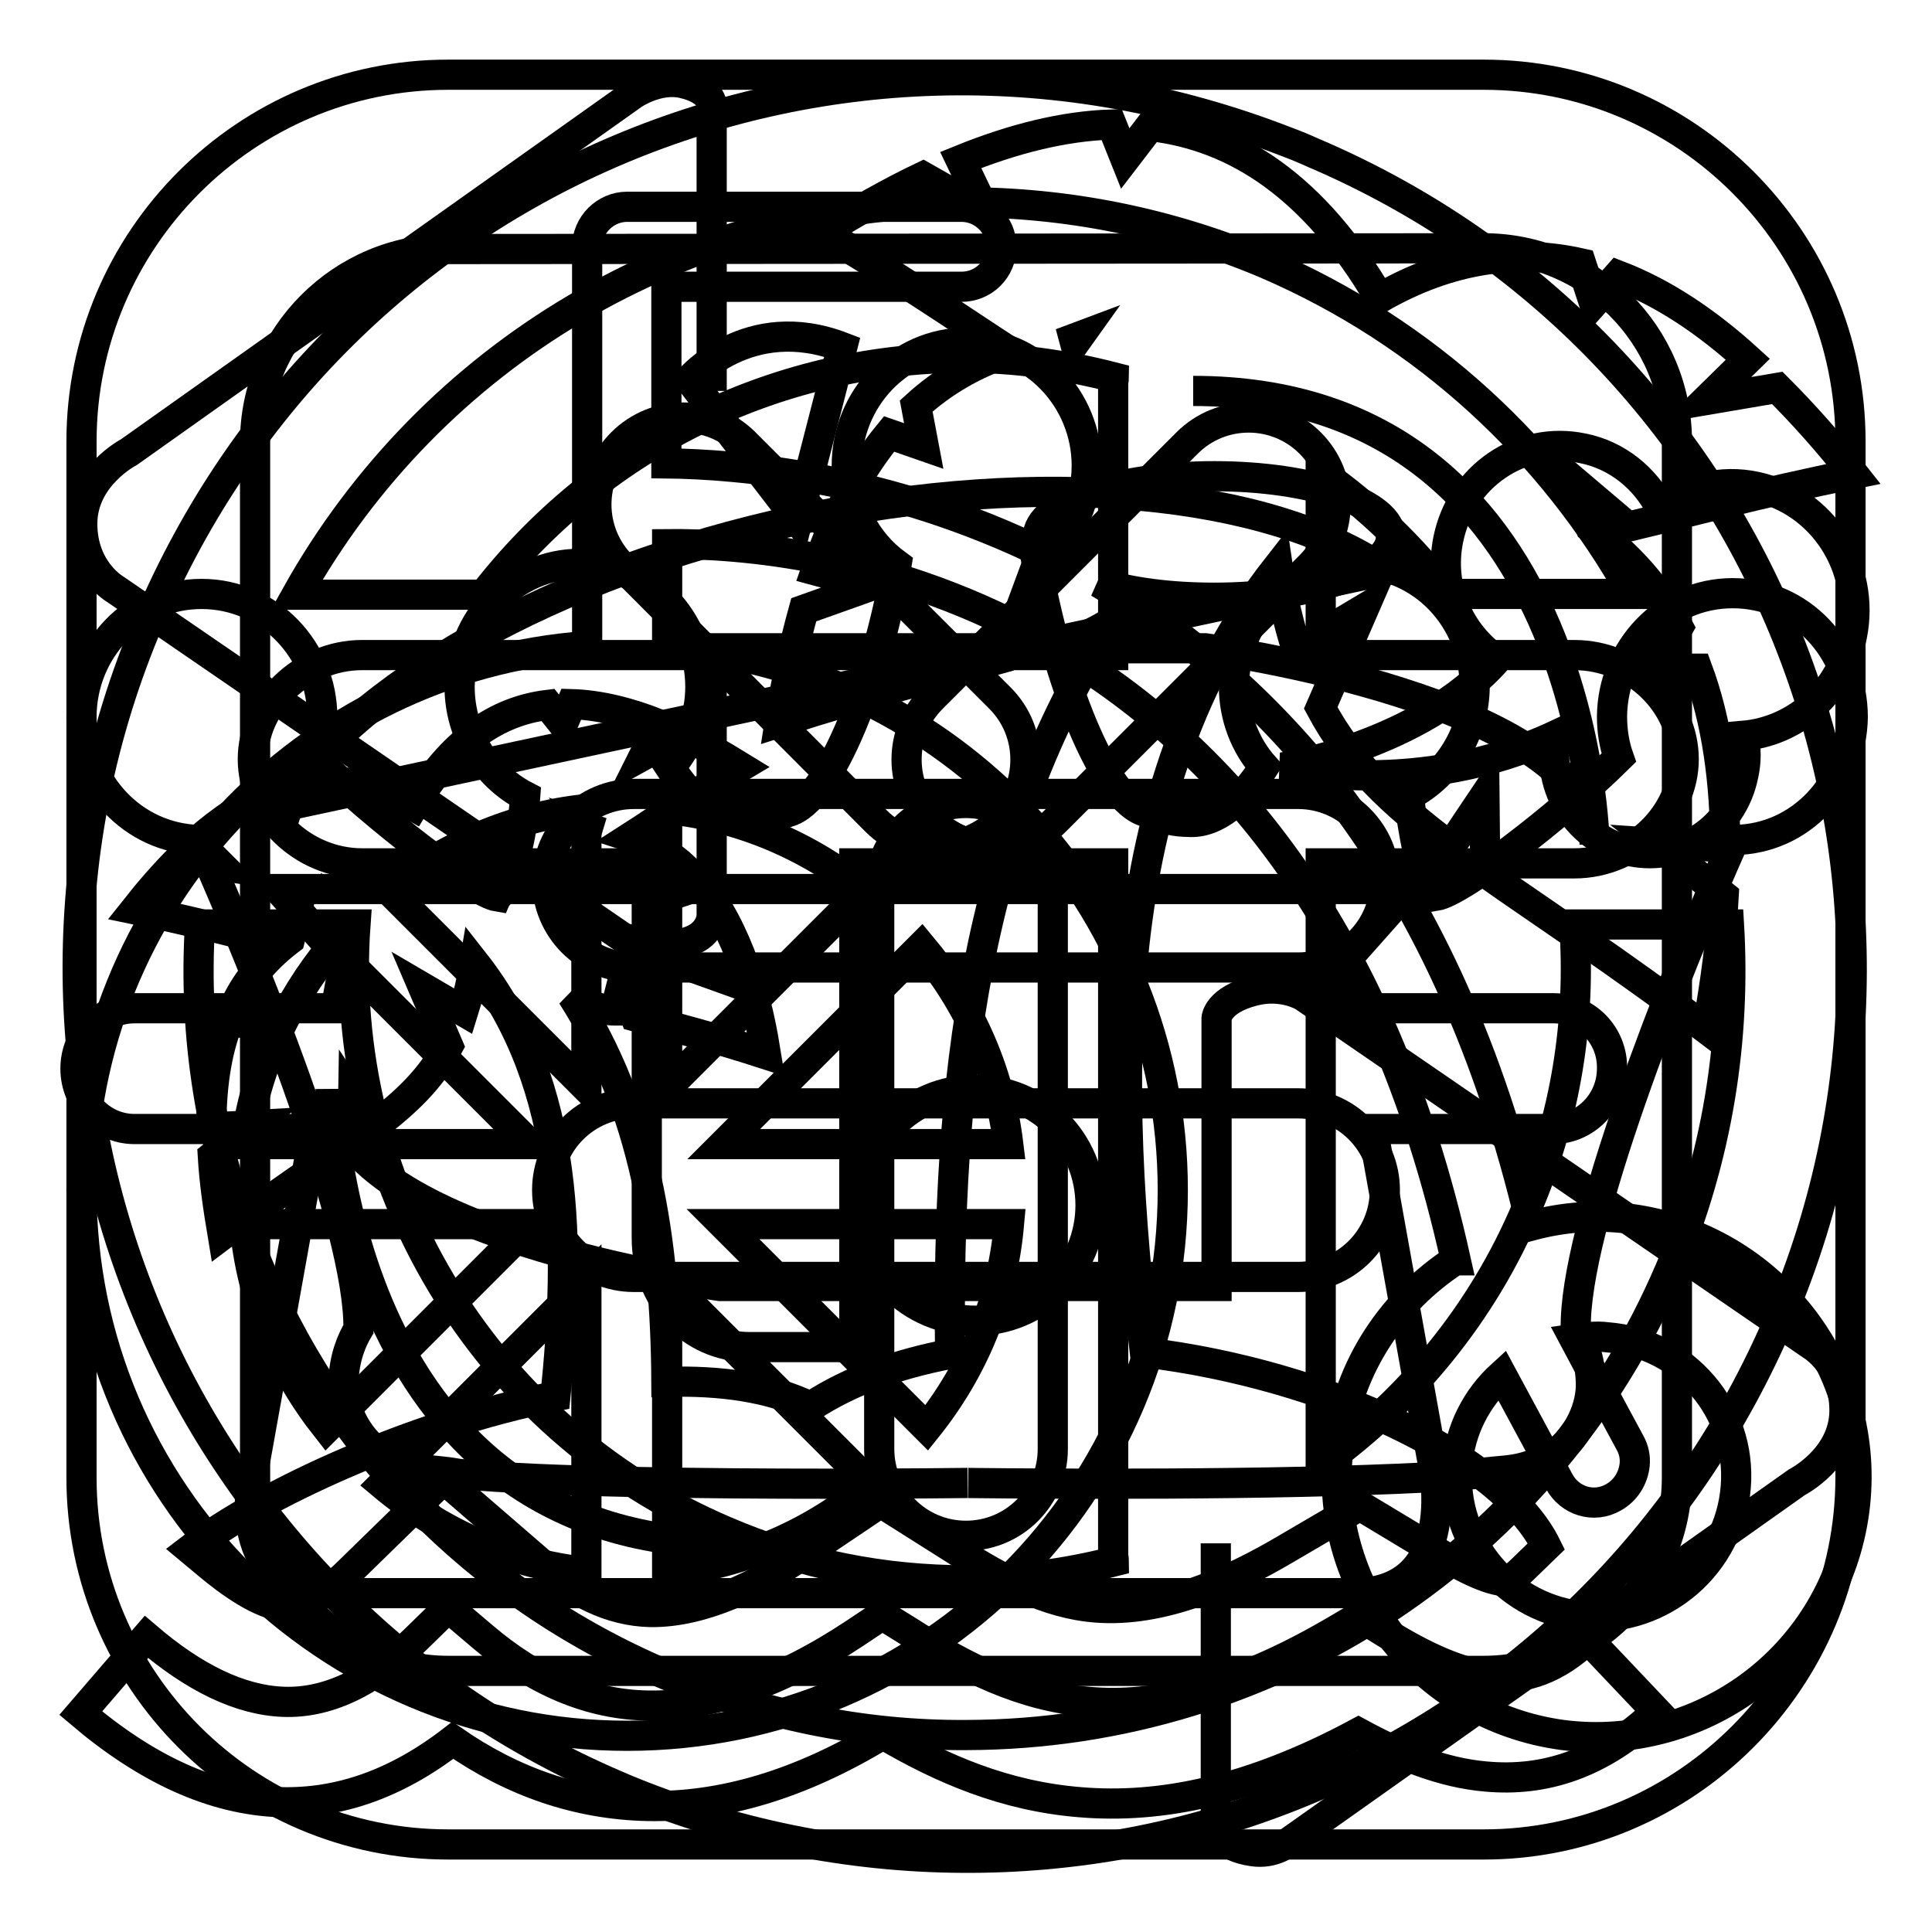
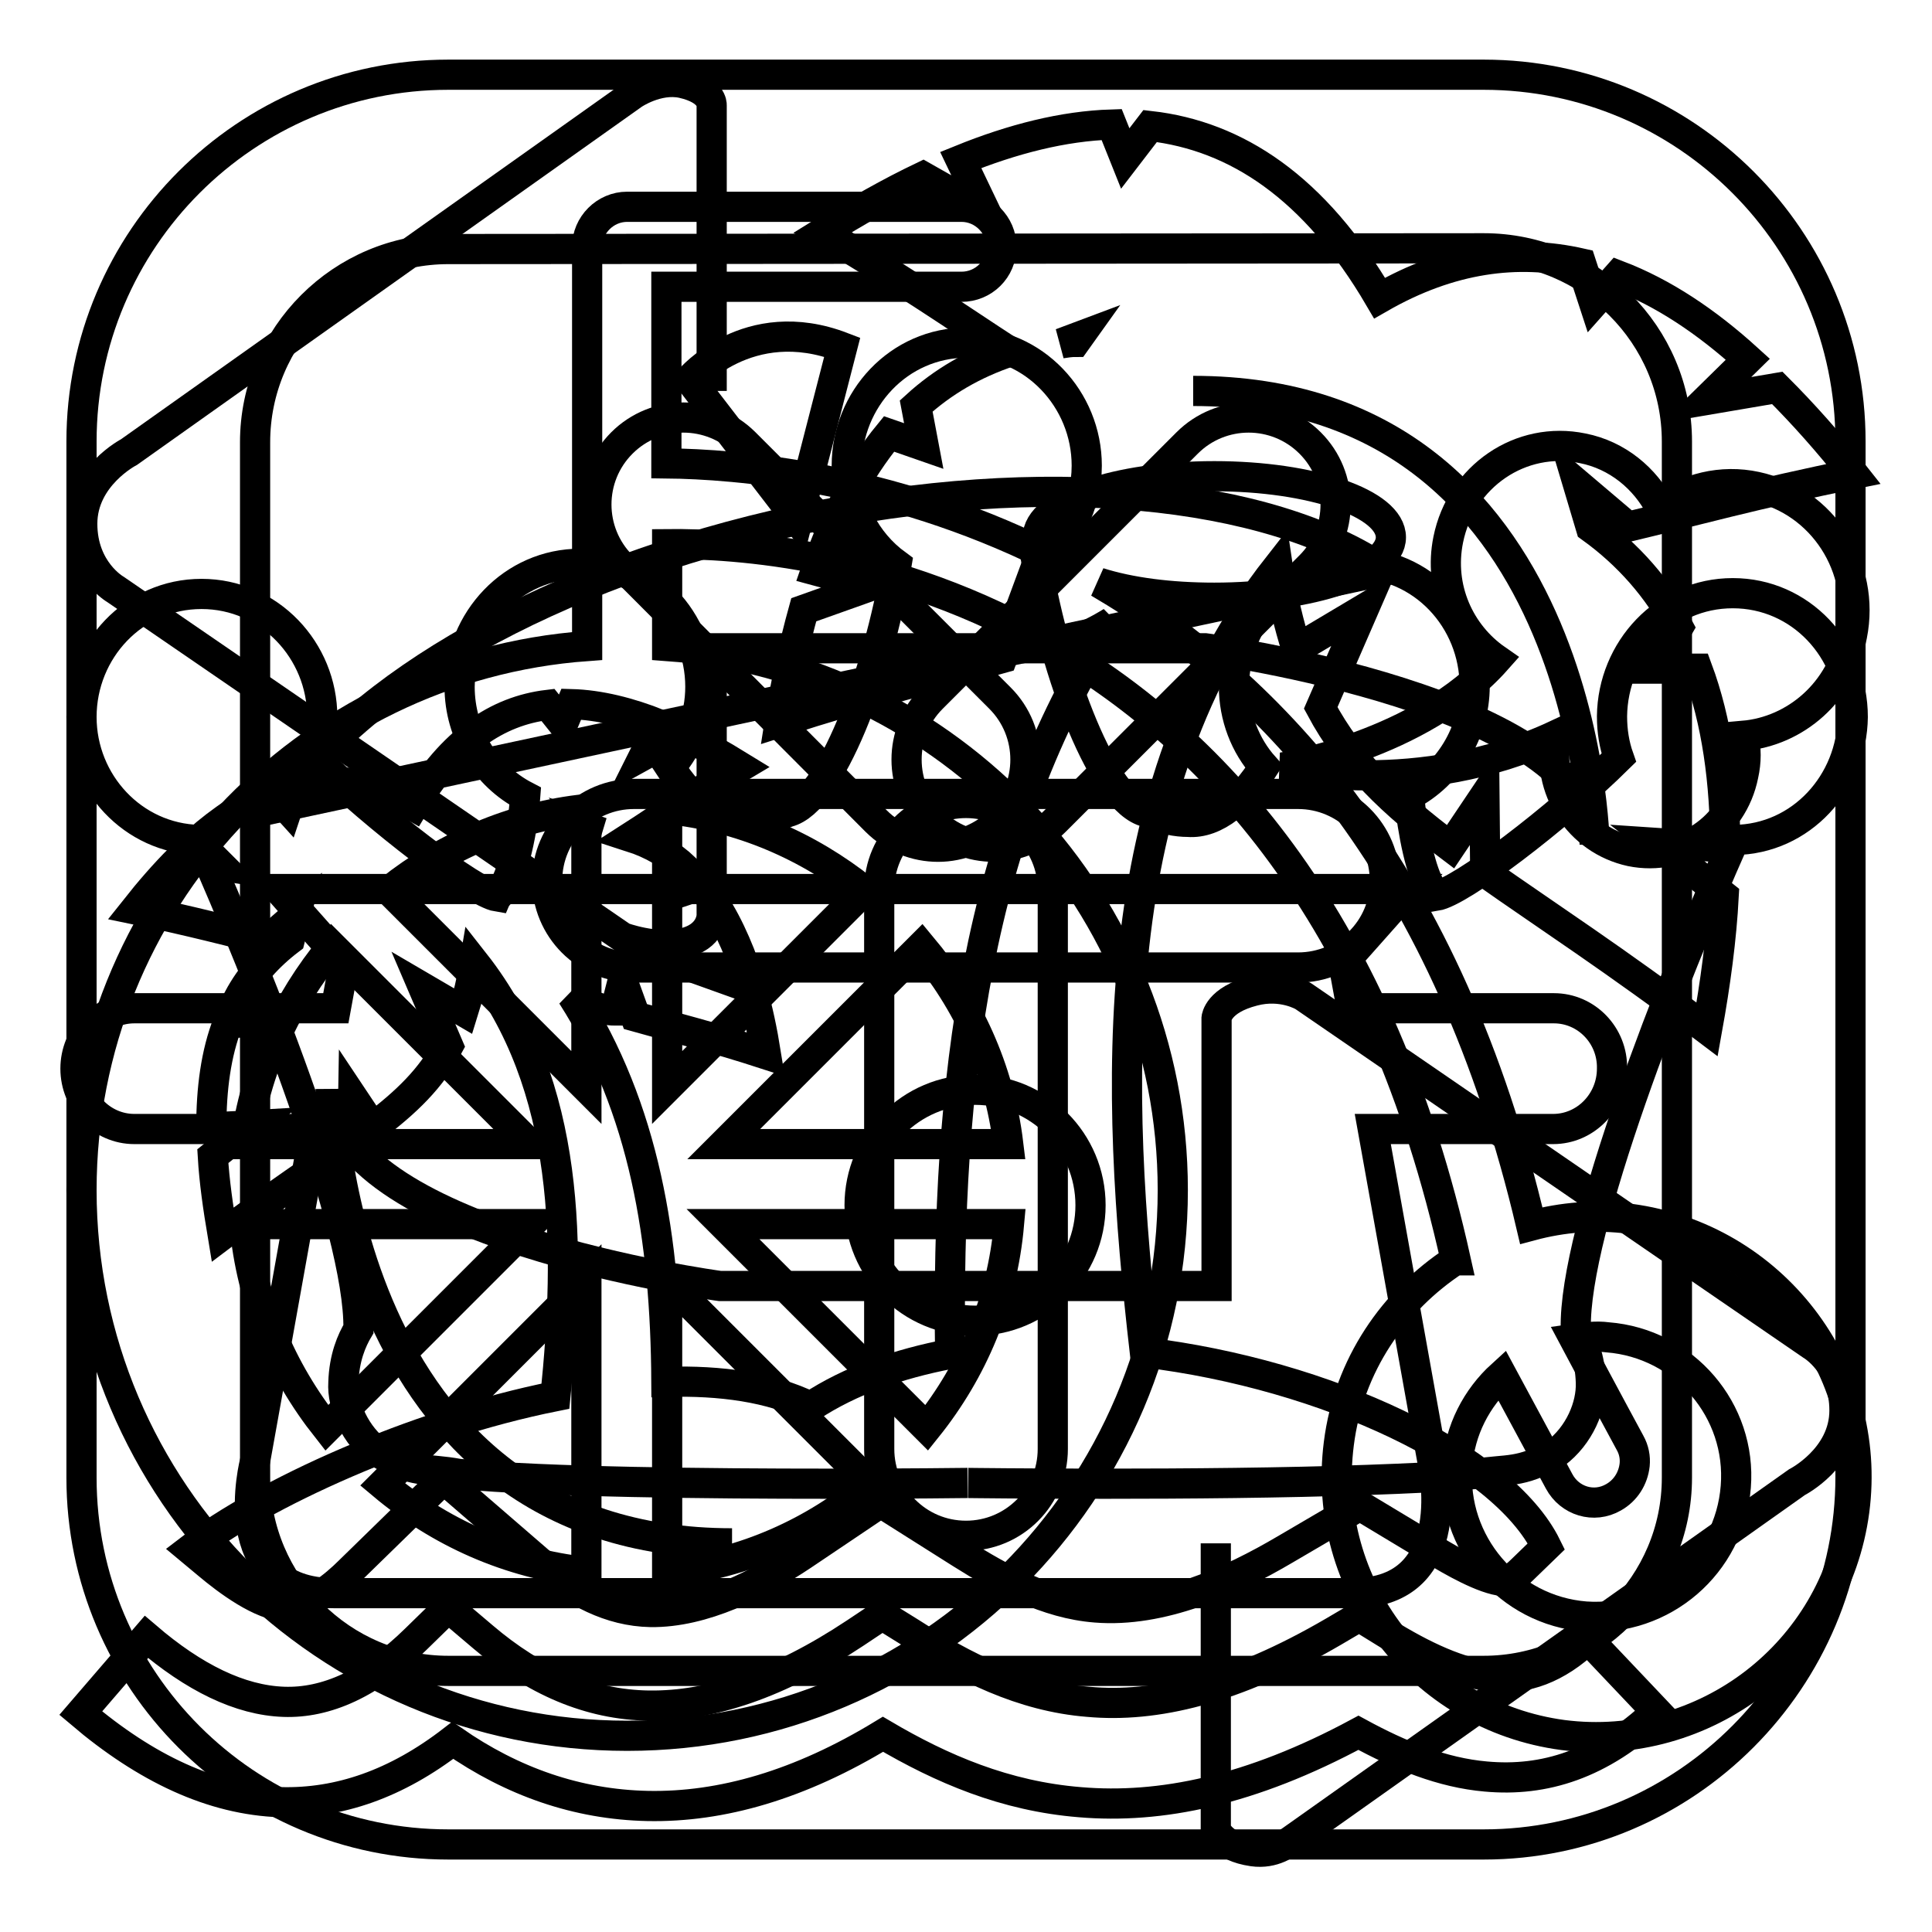
<svg xmlns="http://www.w3.org/2000/svg" version="1.1" x="0px" y="0px" viewBox="0 0 256 256" enable-background="new 0 0 256 256" xml:space="preserve">
  <g>
    <g>
      <path stroke-width="4" fill-opacity="0" stroke="#000000" d="M105.7,68.9c-32.6,7-58.8,22.2-68.8,38.1l146.6-31.4C168.2,65.1,138.3,61.9,105.7,68.9z" />
      <path stroke-width="4" fill-opacity="0" stroke="#000000" d="M111.6,46l-5.9,22.9l0,0L91.4,50.3C91.4,50.3,99.1,41.2,111.6,46z" />
      <path stroke-width="4" fill-opacity="0" stroke="#000000" d="M245.4,84.2c1.8-9-3.9-17.8-12.7-19.7c-4.6-1-9.2,0.2-12.7,2.8c-2-3.9-5.7-7-10.3-7.9c-8.2-1.7-16.1,3.7-17.8,12.1c-1.3,6.4,1.5,12.5,6.4,15.9c-10.1,11.4-28.4,14.3-28.4,14.3s18.1,4.2,36.3-4.3c0,0,0,0.1,0,0.1c-1.4,7,3,13.8,9.9,15.3c6.8,1.4,13.5-3.1,14.9-10.1c0.4-1.8,0.4-3.5,0-5.2C237.9,96.9,244,91.7,245.4,84.2z" />
      <path stroke-width="4" fill-opacity="0" stroke="#000000" d="M205.9,133.6h-26.8l-1.1-6l8.7-9.8H36.9l8.7,9.8l-1.1,6H17.8c-4.3,0-7.8,3.6-7.8,8c0,4.4,3.5,8,7.8,8h23.9l-7.9,44c0,0-4.7,17.5,10.5,17.5h135c14.6,0,10.5-17.5,10.5-17.5l-7.9-44h23.9c4.3,0,7.8-3.6,7.8-8C213.7,137.2,210.2,133.6,205.9,133.6z" />
      <path stroke-width="4" fill-opacity="0" stroke="#000000" d="M216,161.5c-4.6-0.6-9-0.2-13.1,0.9c-10.9-46.5-34.1-71.6-57.3-85.2c4.1,1.3,9.4,2,15.3,2c12.9,0,23.4-3.6,23.4-8c0-4.5-10.5-8.1-23.4-8.1s-23.4,3.6-23.4,8.1c0,0.8,0.5,1.6,1.1,2.3c-21.1-10.4-41-12-50.3-12.1V38c8.2,0,39.1,0,39.1,0c2.9,0,5.3-2.3,5.3-5.3c0-2.9-2.4-5.3-5.3-5.3H83.1c-2.9,0-5.3,2.4-5.3,5.3v52.9c-37.4,2.7-67,34-67,72.1c0,39.9,32.4,72.3,72.3,72.3s72.3-32.4,72.3-72.3c0-38.1-29.6-69.4-67-72.1V72.1c17.8-0.2,84.6,5.2,104.5,94.9l-0.1,0c-8.1,5.3-14.1,13.9-15.4,24.3c-2.4,18.8,10.9,36.1,29.7,38.6c18.8,2.4,36.1-10.9,38.6-29.7C248.2,181.3,234.8,164,216,161.5z M44,125.4l26.2,26.2H32.5C33.8,141.6,38,132.7,44,125.4z M32.4,162.2h37.9l-27,27C37.3,181.6,33.3,172.4,32.4,162.2z M77.7,208.3c-10.3-1.1-19.5-5.3-27-11.6l27-27V208.3z M77.7,144.1L51.6,118c7.3-5.8,16.3-9.8,26.1-10.8V144.1z M88.4,208.3v-38.6l27,27C107.9,203,98.7,207.2,88.4,208.3z M122.8,189.2l-27-27h37.9C132.8,172.4,128.9,181.6,122.8,189.2z M133.6,151.6H95.9l26.2-26.2C128.2,132.7,132.4,141.6,133.6,151.6z M114.5,118l-26.1,26.1v-36.9C98.2,108.2,107.1,112.1,114.5,118z M210.1,214.2c-10.2-0.8-17.8-9.8-17-19.9c0.3-4.8,2.6-9.1,5.9-12.1l7.6,14.1c1.4,2.6,4.6,3.6,7.2,2.1c1.6-0.9,2.6-2.5,2.8-4.3c0.1-1-0.1-2-0.6-2.9c0,0-3.2-5.9-7.4-13.8c1.4-0.2,2.9-0.4,4.4-0.2c10.2,0.8,17.8,9.7,17,19.8C229.2,207.3,220.3,214.9,210.1,214.2z" />
      <path stroke-width="4" fill-opacity="0" stroke="#000000" d="M210.8,69.9c5,3.6,8.9,8.1,11.6,13.2l-3.2,5.5h5.7c2.6,7,3.7,15,3.7,23.7l-9-0.6l8.8,7c-0.3,5.7-1.1,11.6-2.2,17.7c-11.9-9-21.6-15.3-29.4-20.8l-0.1-10.1l-4.5,6.7c-7.7-5.8-13.3-11.1-17.2-18.4l5.7-13.1l-8.9,5.3c-1-3.2-1.9-6.8-2.5-10.9c-23.2,29.6-21.6,69.2-17.6,104.1c24,2.9,47.4,13.9,53.2,25.7l-3.2,3.1c-0.5,0.5-1.7,1.6-2.5,1.5c-2.6-0.2-6.9-2.7-9.2-4.1l-9.8-5.9l-9.9,5.8c-7.3,4.3-16.4,8.4-25.1,7.7c-6.5-0.5-12.5-3.8-17.9-7.2l-10.6-6.7l-10.4,7c-5.7,3.8-13.1,7.6-20.1,7.5c-5.4-0.1-10.1-2.7-14.1-6.1L58.8,196l-12.5,12.2c-1.9,1.9-5.4,4.8-8.3,4.7c-3.4-0.1-7.9-3.5-10.4-5.6l-2.4-2c9.5-7.3,29.4-16.5,48.4-20.3c2-19.5,2.1-41.1-10.7-57.4c-0.4,2.4-0.9,4.5-1.5,6.4l-5.3-3.1l3.3,7.7c-2.3,4.3-5.5,7.4-10,10.8l-2.6-3.9l-0.1,5.9c-4.6,3.2-10.2,6.9-17.2,12.2c-0.6-3.6-1.1-7-1.3-10.4l5.1-4.1l-5.3,0.3c0-5.1,0.6-9.8,2.2-13.9h3.3l-1.9-3.2c1.6-3,3.9-5.6,6.8-7.8l0.8-3.2l-3.8,3.3c-4.6-1.1-10.2-2.6-17.5-4.1c1.9-2.4,3.9-4.7,5.9-6.7l5.5,0.9l-3.2-3.2c3.3-2.9,6.6-5.1,10.1-6.5l1.9,2.1l1-3c4.9-1.2,10.1-0.5,15.7,2.7c5.1-8.6,11.1-12.6,17.8-13.4l2,2.5l1.1-2.6c3.7,0.1,7.7,1.1,11.7,2.7l-2,4l4.9-2.7c2.6,1.2,5.2,2.7,7.8,4.3c-6.1,3.6-10.6,6.8-14.5,9.3c2.8,0.9,5.2,2.3,7.2,4.2l-0.6,3.1l2.7-0.9c2.4,2.9,4.2,6.5,5.7,10.6l-4.3,1.2l5.3,1.9c0.8,2.7,1.4,5.6,1.9,8.7c-7.1-2.3-12.7-3.7-17.3-5l-1.7-4.7l-1,3.9c-1.7,0-3.7-0.8-5.7-2c9.6,15,12.4,32.3,12.5,51.2c7.2-0.2,13.8,0.7,19.1,3.3c5.3-3.5,11.7-5.7,18.5-7c-0.5-36,3.4-68.8,21.4-97c-3.4,2.1-6.8,3.4-9.7,3.4l-1.8-6.7l-3,8.1c-7.8,2.2-17.4,4.6-29.5,8.5c0.8-5.2,1.9-10.2,3.2-14.9l9-3.2l-7.4-2c2.4-7,5.6-13.1,9.7-18.1l4.6,1.6l-1-5.3c3.5-3.2,7.6-5.6,12.4-7.2c-6.6-4.3-14.4-9.7-24.8-15.8c4.5-2.8,8.9-5.3,13.3-7.4l8.3,4.7l-3.3-6.9c6.9-2.8,13.6-4.5,20-4.7l1.8,4.5l3.3-4.3c11.4,1.3,21.8,8.1,30.4,22.8c9.4-5.4,18.3-6.5,26.7-4.6l1.7,5.2l3.2-3.6c6,2.3,11.7,6.1,17.2,11.1l-5.5,5.4l9.4-1.6c3.4,3.4,6.8,7.2,10.1,11.4c-12.5,2.5-21.9,5.1-29.9,7l-6.6-5.6L210.8,69.9L210.8,69.9z M79.7,110.3l-1.4-0.5l0.3,0.4C79,110.2,79.3,110.2,79.7,110.3L79.7,110.3z M142.5,45.3l0.5-0.7l-2.4,0.9C141.2,45.4,141.9,45.3,142.5,45.3L142.5,45.3z M210.4,217.2c-4.2,4-8.3,5.3-12.3,5c-4.6-0.4-9.6-2.8-14.6-5.9l-3.4-2.1l-3.4,2c-13.2,7.7-23.7,10.1-32.5,9.3c-8.8-0.7-16.4-4.6-23.6-9.2l-3.7-2.3l-3.6,2.4c-10.1,6.7-19.1,9.7-27.3,9.6c-7.9-0.1-15.2-3.3-22-9.1l-4.6-3.9l-4.3,4.2c-6,5.9-11.9,8.5-17.5,8.3c-5.8-0.2-11.9-3.2-18.2-8.6L10.7,227c8.6,7.3,17.4,11.5,26.5,11.8c7.7,0.2,15.3-2.4,22.8-8.2c7.9,5.5,16.5,8.5,25.8,8.7c9.8,0.2,20.2-2.8,31.2-9.5c7.8,4.6,16.2,8.2,26.1,9c10.6,0.9,22.6-1.5,36.9-9.2c5.5,3,11.1,5.3,16.9,5.8c7.7,0.7,15.2-1.6,22.6-8.6L210.4,217.2z" />
      <path stroke-width="4" fill-opacity="0" stroke="#000000" d="M196.6,244.4H59.4c-26.8,0-48.6-21.8-48.6-48.6V58.5c0-26.8,21.8-48.6,48.6-48.6h137.2c26.8,0,48.6,21.8,48.6,48.6v137.2C245.2,222.5,223.4,244.4,196.6,244.4z M59.4,33c-14.1,0-25.6,11.5-25.6,25.6v137.2c0,14.1,11.5,25.6,25.6,25.6h137.2c14.1,0,25.6-11.5,25.6-25.6V58.5c0-14.1-11.5-25.6-25.6-25.6L59.4,33L59.4,33z" />
      <path stroke-width="4" fill-opacity="0" stroke="#000000" d="M124.3,112.2c-2.9,0-5.9-1.1-8.2-3.4L82.4,75c-4.5-4.5-4.5-11.8,0-16.3c4.5-4.5,11.8-4.5,16.3,0l33.8,33.8c4.5,4.5,4.5,11.8,0,16.3C130.2,111,127.3,112.2,124.3,112.2z" />
      <path stroke-width="4" fill-opacity="0" stroke="#000000" d="M131.7,112.2c-3,0-5.9-1.1-8.2-3.4c-4.5-4.5-4.5-11.8,0-16.3l33.8-33.8c4.5-4.5,11.8-4.5,16.3,0c4.5,4.5,4.5,11.8,0,16.3l-33.8,33.8C137.6,111,134.6,112.2,131.7,112.2z" />
      <path stroke-width="4" fill-opacity="0" stroke="#000000" d="M172,128.2H84c-6.4,0-11.5-5.2-11.5-11.5c0-6.4,5.2-11.5,11.5-11.5H172c6.4,0,11.5,5.2,11.5,11.5C183.6,123,178.4,128.2,172,128.2z" />
-       <path stroke-width="4" fill-opacity="0" stroke="#000000" d="M172,169.2H84c-6.4,0-11.5-5.2-11.5-11.5c0-6.4,5.2-11.5,11.5-11.5H172c6.4,0,11.5,5.2,11.5,11.5S178.4,169.2,172,169.2z" />
      <path stroke-width="4" fill-opacity="0" stroke="#000000" d="M128,203.5c-6.4,0-11.5-5.2-11.5-11.5v-74.1c0-6.4,5.2-11.5,11.5-11.5c6.4,0,11.5,5.2,11.5,11.5v74.1C139.5,198.3,134.4,203.5,128,203.5z" />
      <path stroke-width="4" fill-opacity="0" stroke="#000000" d="M94.3,51.8V13.9c0,0,0.1-2-3.9-2.9c-3.3-0.7-6.5,1.5-6.5,1.5c-1.4,1-66.8,47.4-66.8,47.4s-6.2,3.2-6.2,9.5c0,6.2,4.4,8.7,4.4,8.7l67.2,46.1c0,0,4.3,1.6,7.9,0.8c3.9-0.8,3.9-3.7,3.9-3.7V85.9h65.4c0,0,51.6,6.9,51.6,26c0,0-0.9-60.1-53.2-60.1 M161.1,204.5v37.9c0,0,0.7,2.3,4.9,2.9c2.8,0.4,4.6-1.1,5.2-1.5c1.4-1,66.9-47.4,66.9-47.4s6.3-3.2,6.3-9.5c0-6.2-4.4-8.7-4.4-8.7l-67.3-46.2c0,0-2.8-1.7-6.6-0.7c-4.7,1.2-4.9,3.6-4.9,3.6v35.5H95.4c0,0-51.6-6.9-51.6-26.1c0,0,0.9,60.2,53.2,60.2" />
-       <path stroke-width="4" fill-opacity="0" stroke="#000000" d="M173.9,20.2c-1.1-0.5-2.3-1-3.4-1.4C111-4.4,44.7,23.4,19.7,82.3c-25.4,59.6,2.4,128.8,62,154.3c1.1,0.5,3.4,1.4,3.4,1.4c59.5,23.2,125.8-4.6,150.8-63.4C261.4,114.8,233.6,45.6,173.9,20.2z M221.3,168.2c-15.9,37.3-52.5,61.6-93.2,61.7h0c-13.8,0.1-27.3-2.7-40.1-8.1c-24.9-10.6-44.2-30.4-54.4-55.6c-5.7-14.1-8-29-7.1-43.7h20.6C44.7,156,63.5,189,96.1,202.9c10.2,4.4,21,6.5,32,6.5c6.7,0,13.2-0.9,19.5-2.5c0-0.3-0.1-0.6-0.1-0.9v-91.6h-34.3v64.1H99.4c-8,0-13.7-6.5-13.7-14.5v-49.6H48c-8,0-14.5-6.6-14.5-13.8c0-7.2,6.5-13.8,14.5-13.8h99.5v-36c0-0.3,0.1-0.6,0.1-0.8c-6.6-1.7-13.2-2.6-20-2.6c-25.3,0.1-48.5,12-63.5,31.4H39.3C57.1,47,90.6,26.9,127.6,26.8c13.8,0,27.3,2.7,40.1,8.1c21.4,9.2,38,24.9,48.6,43.8h-24.5c-4.8-6.2-10.4-11.6-16.8-16.1v24.2h33.6c8,0,14.5,6.5,14.5,13.8c0,7.2-6.5,13.8-14.5,13.8h-33.6v79.7c11.8-8.5,21.4-20,27.3-34c5.2-12.1,7.2-24.9,6.3-37.6h20.5C230,137.7,227.6,153.3,221.3,168.2z" />
      <path stroke-width="4" fill-opacity="0" stroke="#000000" d="M229.6,78.6c-9,0-15.9,7.5-16,16.3c0,2,0.3,3.8,0.9,5.5c-8.2,8.1-21,17.8-24.2,18.3c-0.1-0.1-0.3-0.4-0.6-0.9c-1.4-2.1-2.5-7.3-3-12.4c5.2-2.7,8.7-8.3,8.7-14.5c0-8.8-6.9-16.3-15.9-16.3c-9,0-15.9,7.5-16,16.3c0,4.1,1.5,7.9,4,10.7c-2.8,4.4-6.4,7.6-10.1,7.3c-1.4,0-3.3-0.3-5.5-1.3c-5.7-1.4-12-18.2-14.5-32.8c4-3,6.6-7.8,6.6-13.1c0-8.8-7-16.3-15.9-16.3c-9,0-15.9,7.5-15.9,16.3c0,5.3,2.5,10.1,6.6,13.1c-2.4,14.6-8.8,31.4-14.4,32.8c-2.3,1-4.1,1.3-5.6,1.3c-3.6,0.3-7.2-2.9-10-7.2c2.5-2.9,4-6.7,4-10.7c0-8.8-7-16.3-15.9-16.3c-9,0-15.9,7.5-16,16.3c0,6.2,3.5,11.8,8.7,14.5c-0.2,2.8-0.7,5.6-1.3,7.9c-0.5,2-1.2,3.6-1.7,4.5c-0.3,0.5-0.6,0.7-0.7,0.9c-3.1-0.5-15.9-10.3-24.1-18.3c0.6-1.7,0.9-3.6,0.9-5.5c0-8.8-7-16.3-16-16.3c-9,0-15.9,7.5-15.9,16.3c0,8.7,6.8,16.1,15.6,16.3c8.1,18.2,21.3,51.6,21.1,64.8c0,0,0,0,0,0c-0.9,1.5-1.9,3.8-2,7.1c-0.2,3,1.6,7.1,4.7,9.3c4.7,2.8,6.3,2,10.6,2.8c11.7,1.1,33.3,1.3,49,1.3c10.6,0,18.4-0.1,18.4-0.1c-0.1,0,7.7,0.1,18.3,0.1c10.5,0,23.6-0.1,34.6-0.5c5.5-0.2,10.5-0.4,14.4-0.8c4.3-0.7,5.9,0,10.6-2.7c3.2-2.4,4.8-6.3,4.7-9.4c-0.1-3.3-1.1-5.6-2-7.1v0c-0.3-13.2,12.9-46.6,21-64.8c8.9-0.1,15.6-7.6,15.7-16.3C245.5,86.1,238.6,78.6,229.6,78.6z M129.2,175c-8.5,0-15.3-6.8-15.3-15.3c0-8.4,6.8-15.3,15.3-15.3c8.5,0,15.3,6.9,15.3,15.3C144.5,168.1,137.7,175,129.2,175z" />
    </g>
  </g>
</svg>